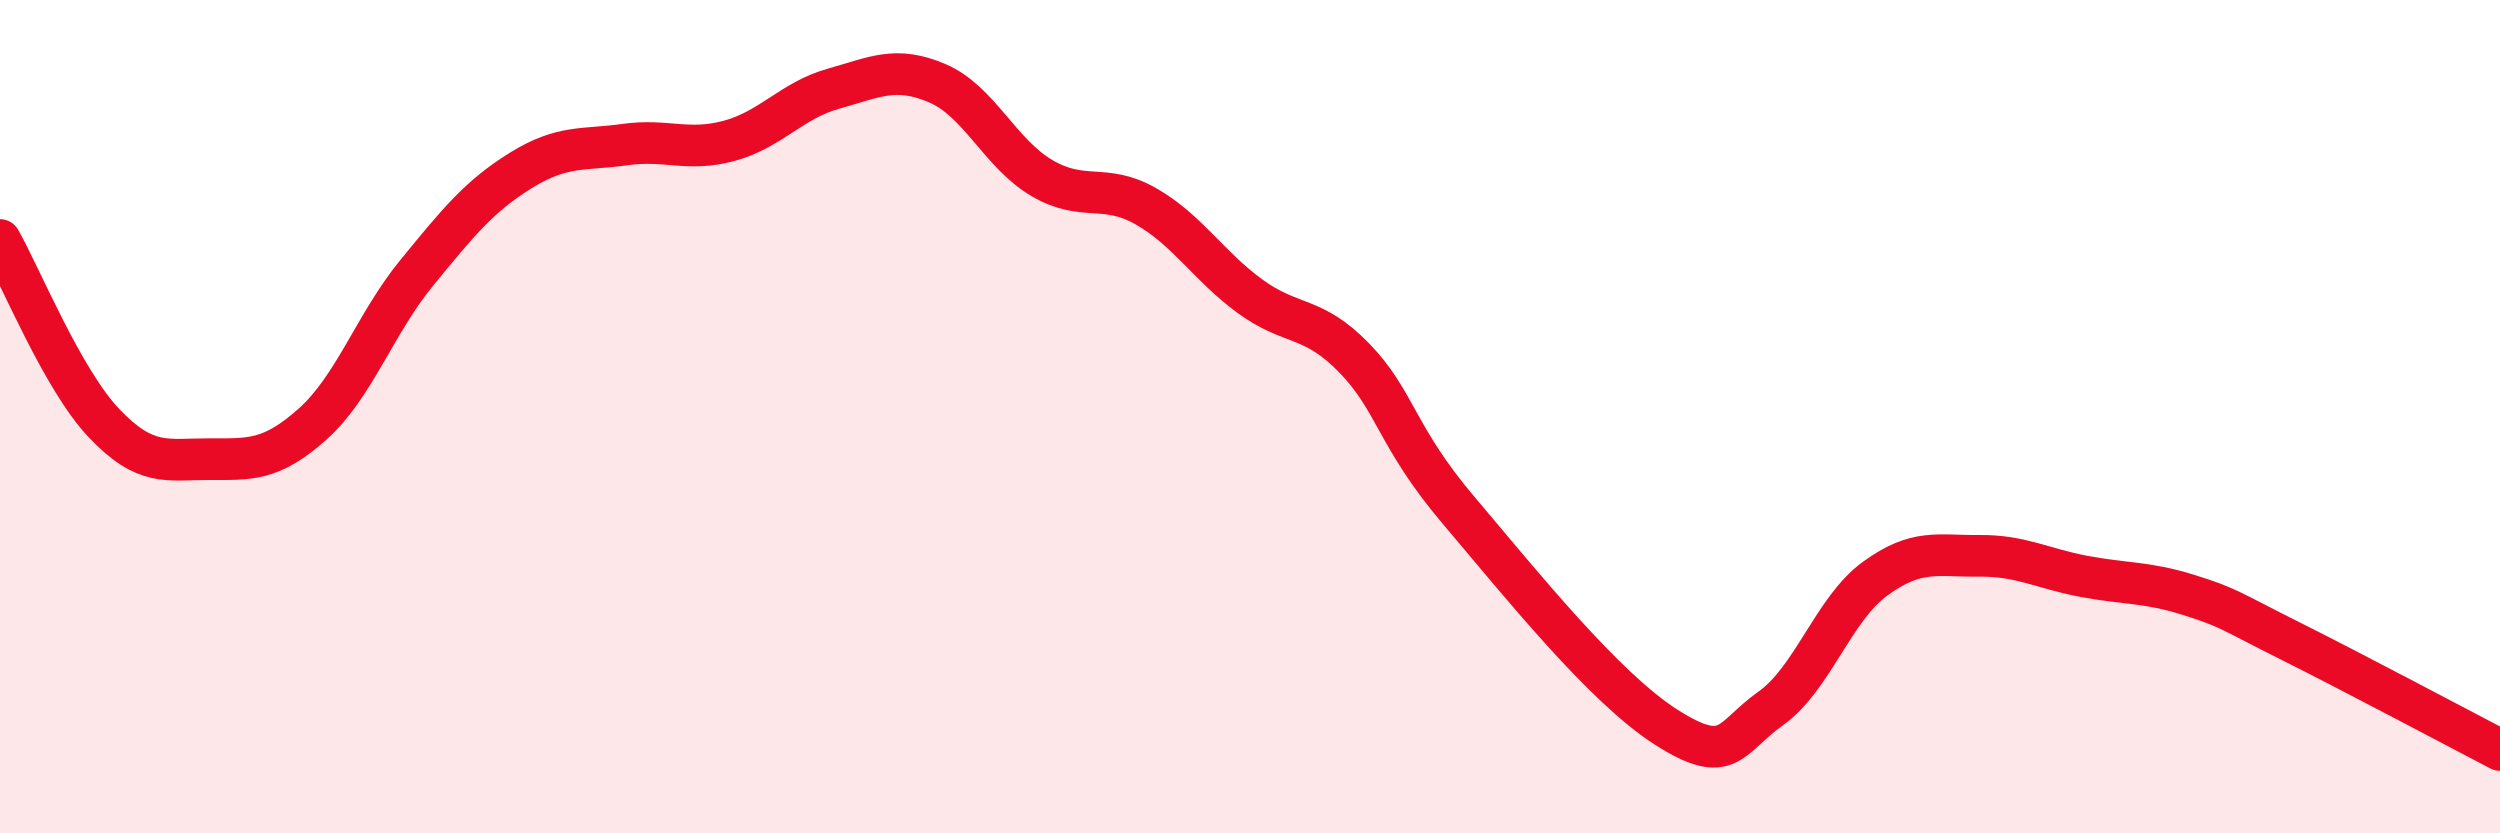
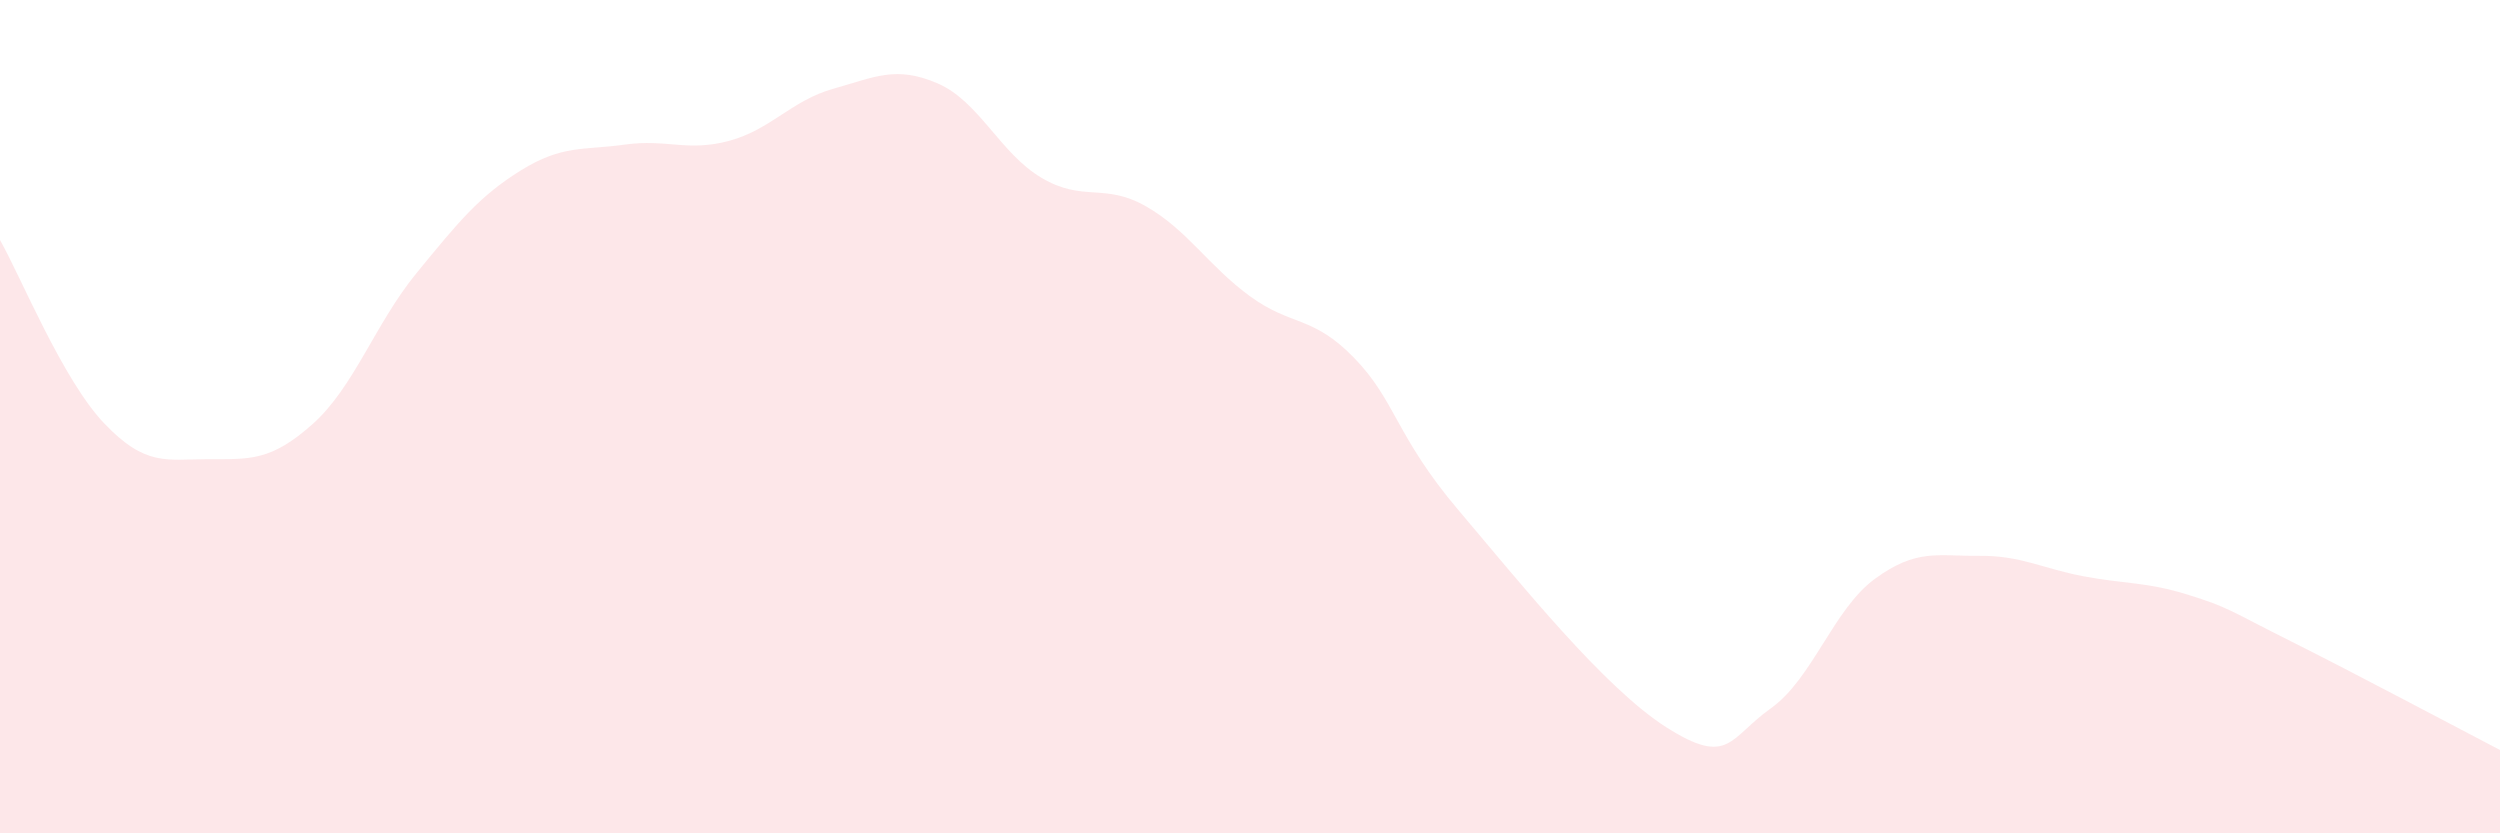
<svg xmlns="http://www.w3.org/2000/svg" width="60" height="20" viewBox="0 0 60 20">
  <path d="M 0,5.76 C 0.5,6.64 1.5,9.11 2.5,10.16 C 3.5,11.21 4,11.02 5,11.02 C 6,11.02 6.5,11.07 7.5,10.18 C 8.5,9.29 9,7.77 10,6.55 C 11,5.33 11.5,4.71 12.5,4.09 C 13.5,3.47 14,3.61 15,3.47 C 16,3.33 16.5,3.65 17.5,3.38 C 18.5,3.11 19,2.41 20,2.13 C 21,1.85 21.5,1.57 22.5,2 C 23.5,2.43 24,3.68 25,4.27 C 26,4.86 26.5,4.38 27.5,4.95 C 28.5,5.52 29,6.38 30,7.11 C 31,7.84 31.5,7.56 32.5,8.59 C 33.5,9.62 33.5,10.47 35,12.24 C 36.5,14.01 38.5,16.51 40,17.46 C 41.5,18.41 41.5,17.71 42.5,17 C 43.5,16.29 44,14.62 45,13.89 C 46,13.16 46.5,13.35 47.5,13.34 C 48.5,13.33 49,13.64 50,13.83 C 51,14.02 51.5,13.96 52.5,14.27 C 53.5,14.58 53.5,14.65 55,15.4 C 56.5,16.15 59,17.48 60,18L60 20L0 20Z" fill="#EB0A25" opacity="0.1" stroke-linecap="round" stroke-linejoin="round" />
-   <path d="M 0,5.76 C 0.5,6.64 1.5,9.11 2.5,10.16 C 3.5,11.21 4,11.02 5,11.02 C 6,11.02 6.5,11.07 7.5,10.18 C 8.5,9.29 9,7.77 10,6.55 C 11,5.33 11.5,4.71 12.5,4.09 C 13.5,3.47 14,3.61 15,3.47 C 16,3.33 16.5,3.65 17.5,3.38 C 18.5,3.11 19,2.41 20,2.13 C 21,1.85 21.5,1.57 22.5,2 C 23.5,2.43 24,3.68 25,4.27 C 26,4.86 26.5,4.38 27.5,4.95 C 28.5,5.52 29,6.38 30,7.11 C 31,7.84 31.5,7.56 32.5,8.59 C 33.5,9.62 33.5,10.47 35,12.24 C 36.5,14.01 38.5,16.51 40,17.46 C 41.5,18.41 41.5,17.71 42.5,17 C 43.5,16.29 44,14.62 45,13.89 C 46,13.16 46.5,13.35 47.5,13.34 C 48.5,13.33 49,13.64 50,13.83 C 51,14.02 51.5,13.96 52.5,14.27 C 53.5,14.58 53.5,14.65 55,15.4 C 56.5,16.15 59,17.48 60,18" stroke="#EB0A25" stroke-width="1" fill="none" stroke-linecap="round" stroke-linejoin="round" />
</svg>